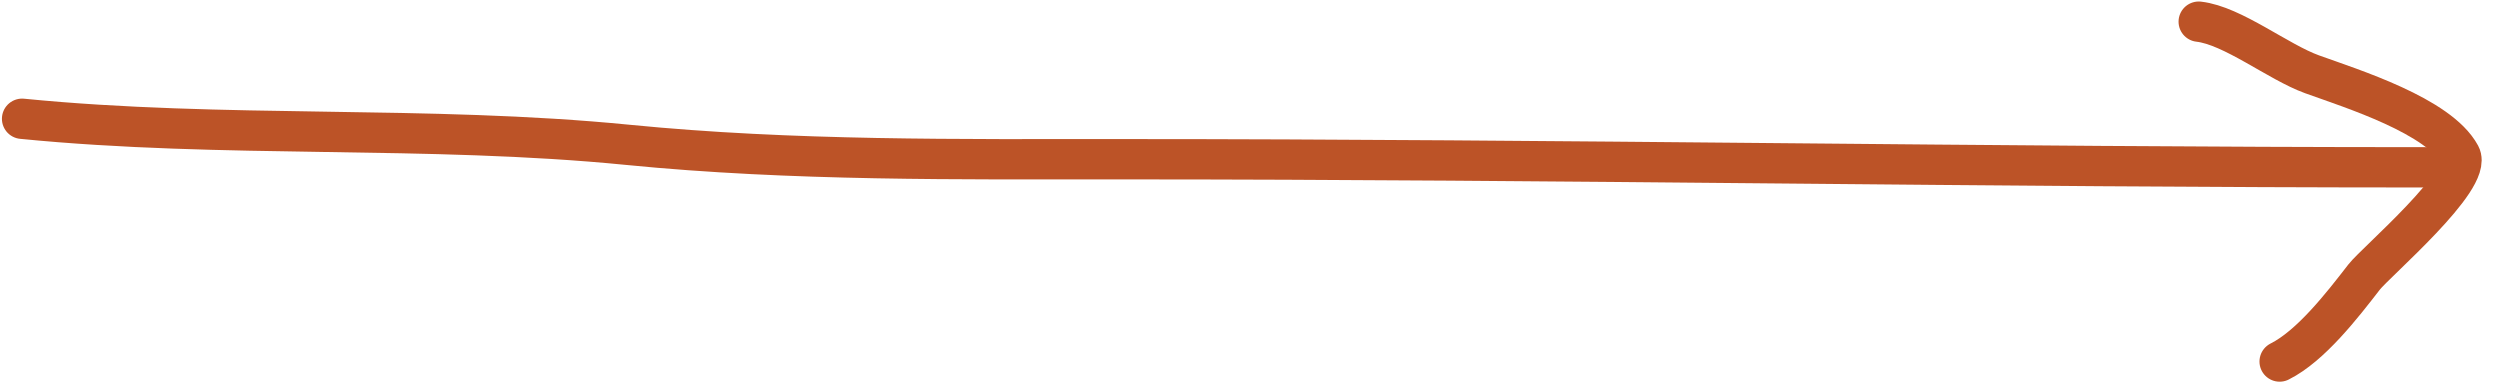
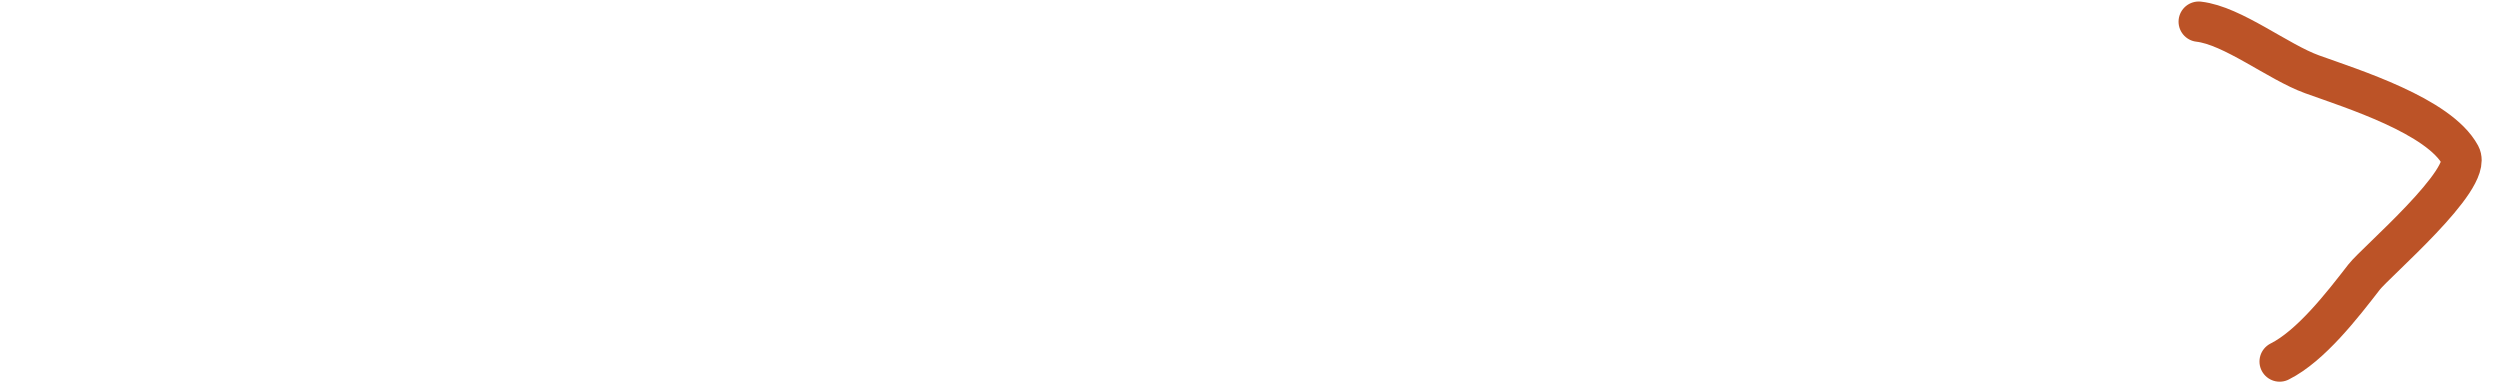
<svg xmlns="http://www.w3.org/2000/svg" width="124" height="19" viewBox="0 0 124 19" fill="none">
-   <path d="M1.095 5.891C11.108 6.882 21.161 6.197 31.151 7.185C39.286 7.989 47.595 7.898 55.767 7.898C77.273 7.898 98.777 8.299 120.294 8.299" stroke="#BC5327" stroke-width="2" stroke-linecap="round" />
  <path d="M109.056 1.075C110.733 1.262 113.002 3.08 114.675 3.684C116.655 4.399 120.981 5.745 122.033 7.697C122.674 8.888 117.833 13.002 117.261 13.74C116.175 15.143 114.617 17.158 113.07 17.932" stroke="#BC5327" stroke-width="2" stroke-linecap="round" />
</svg>